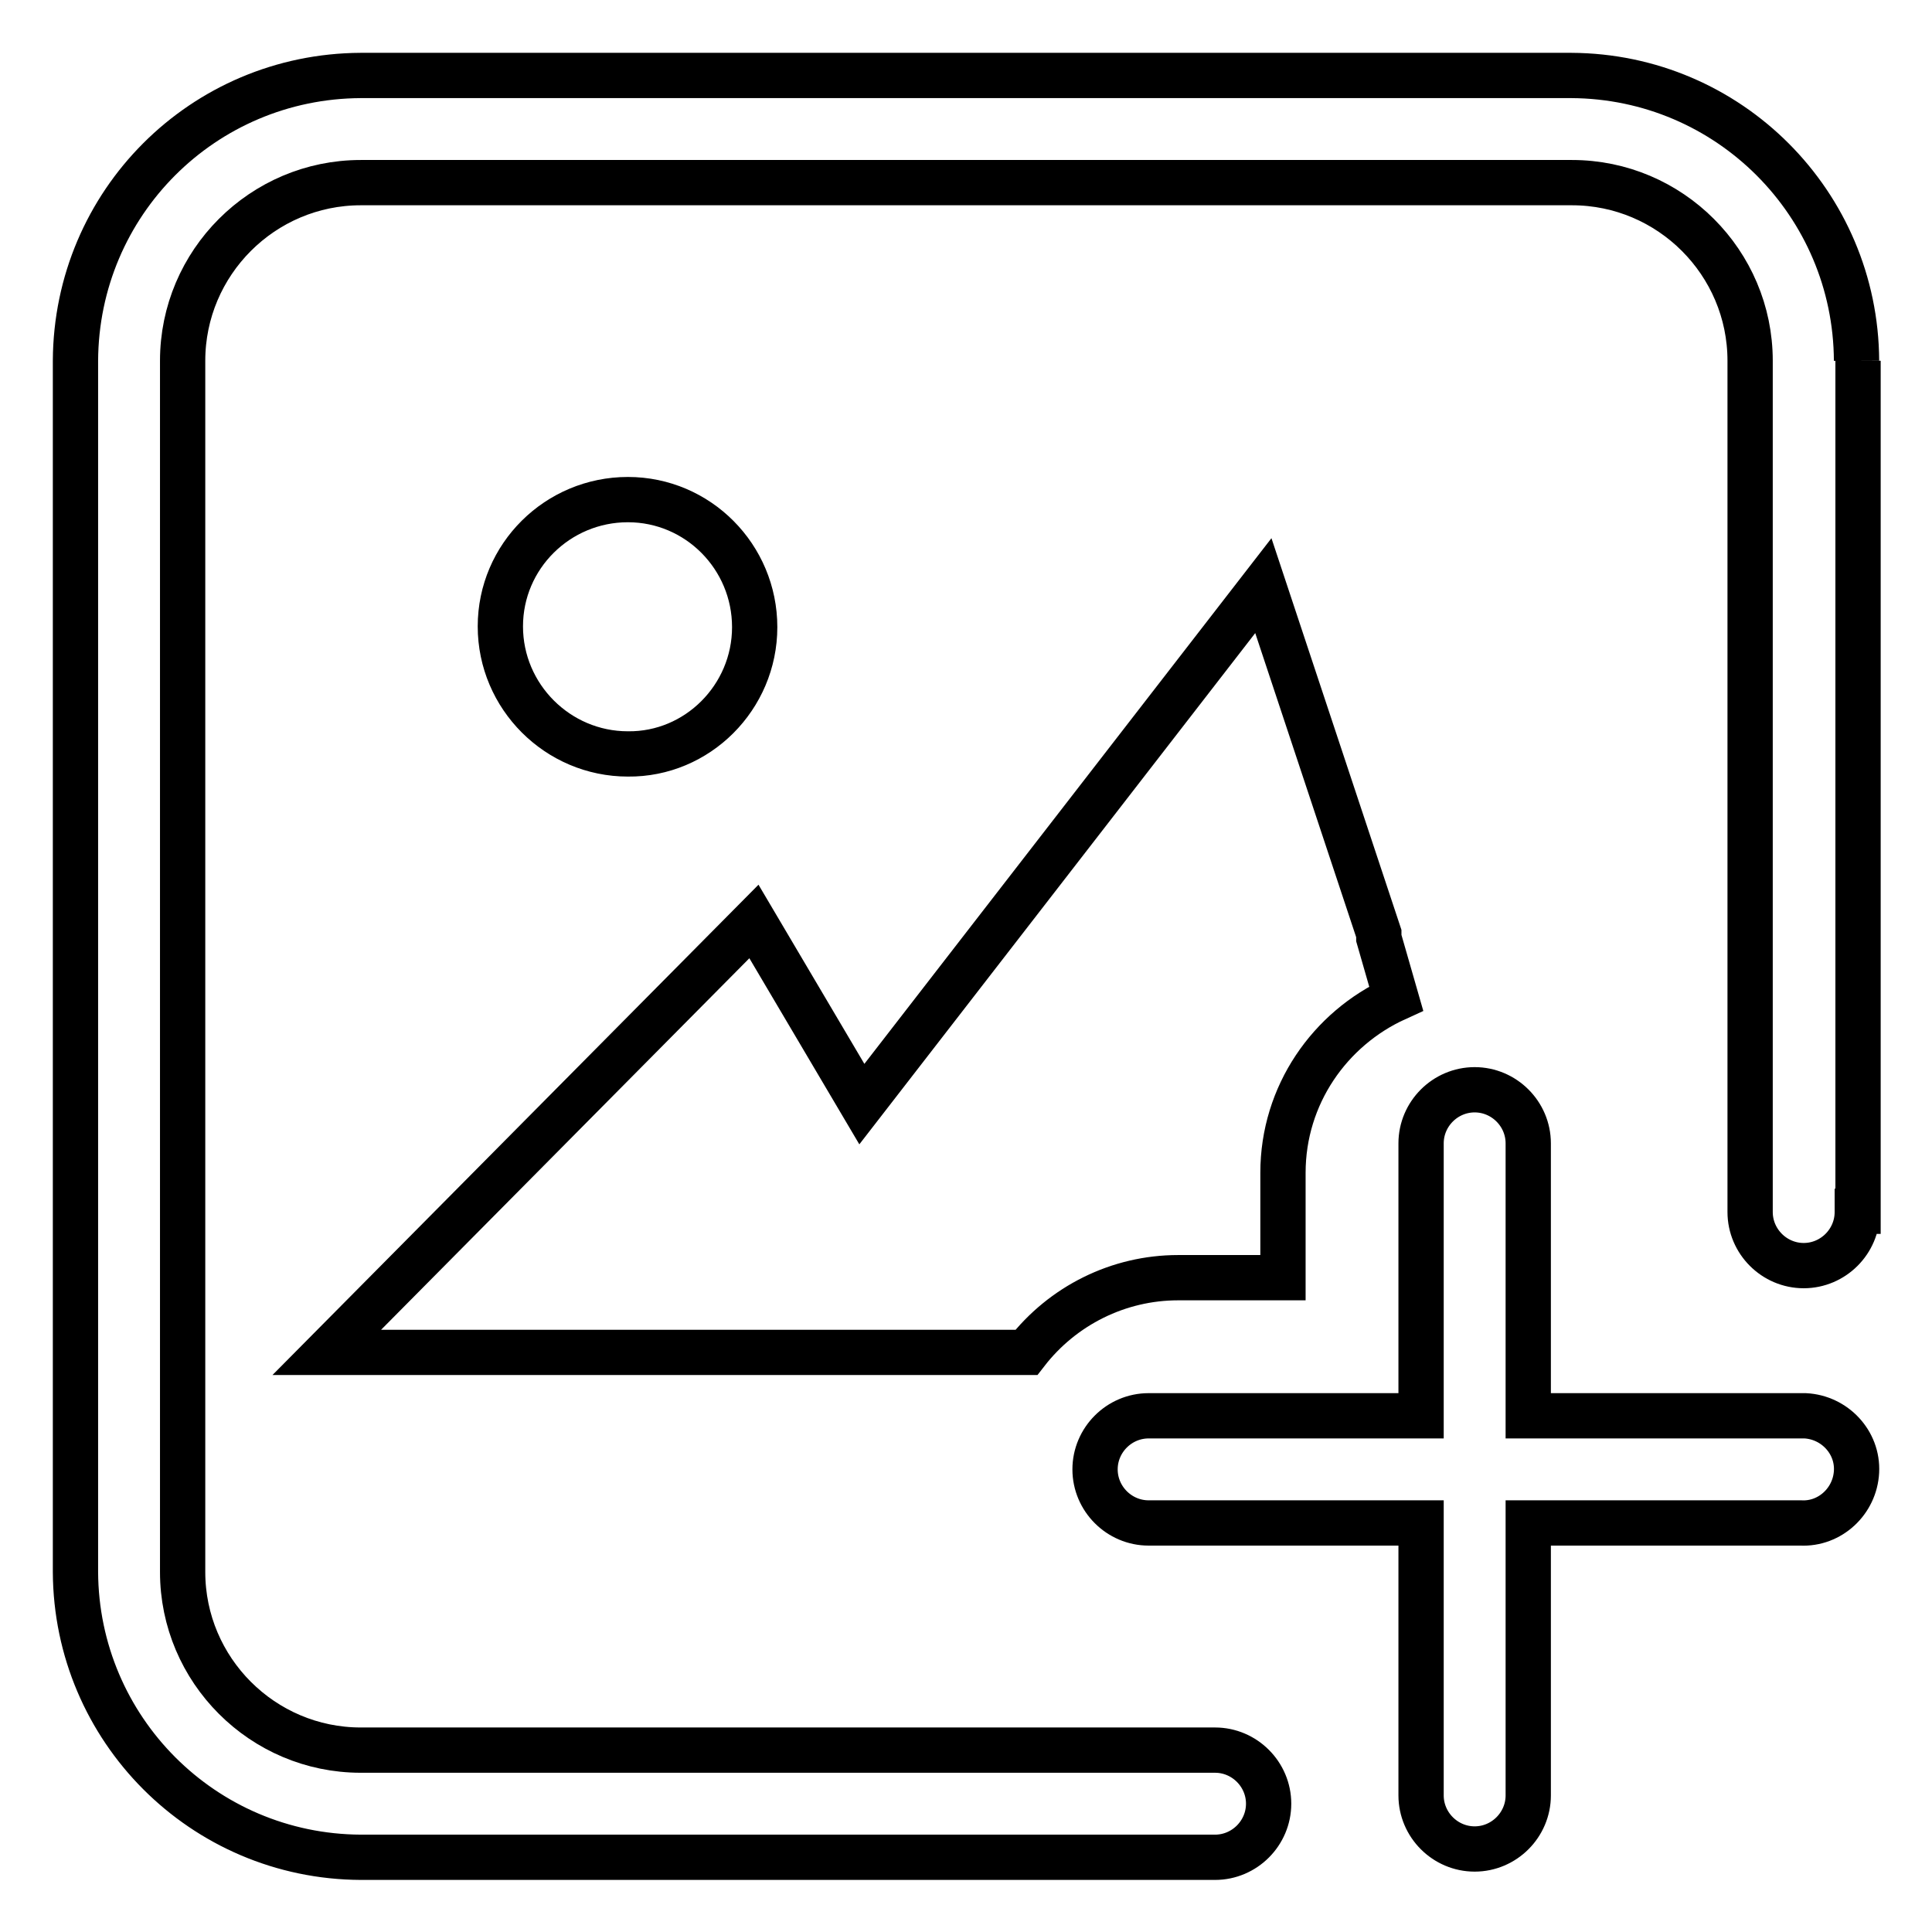
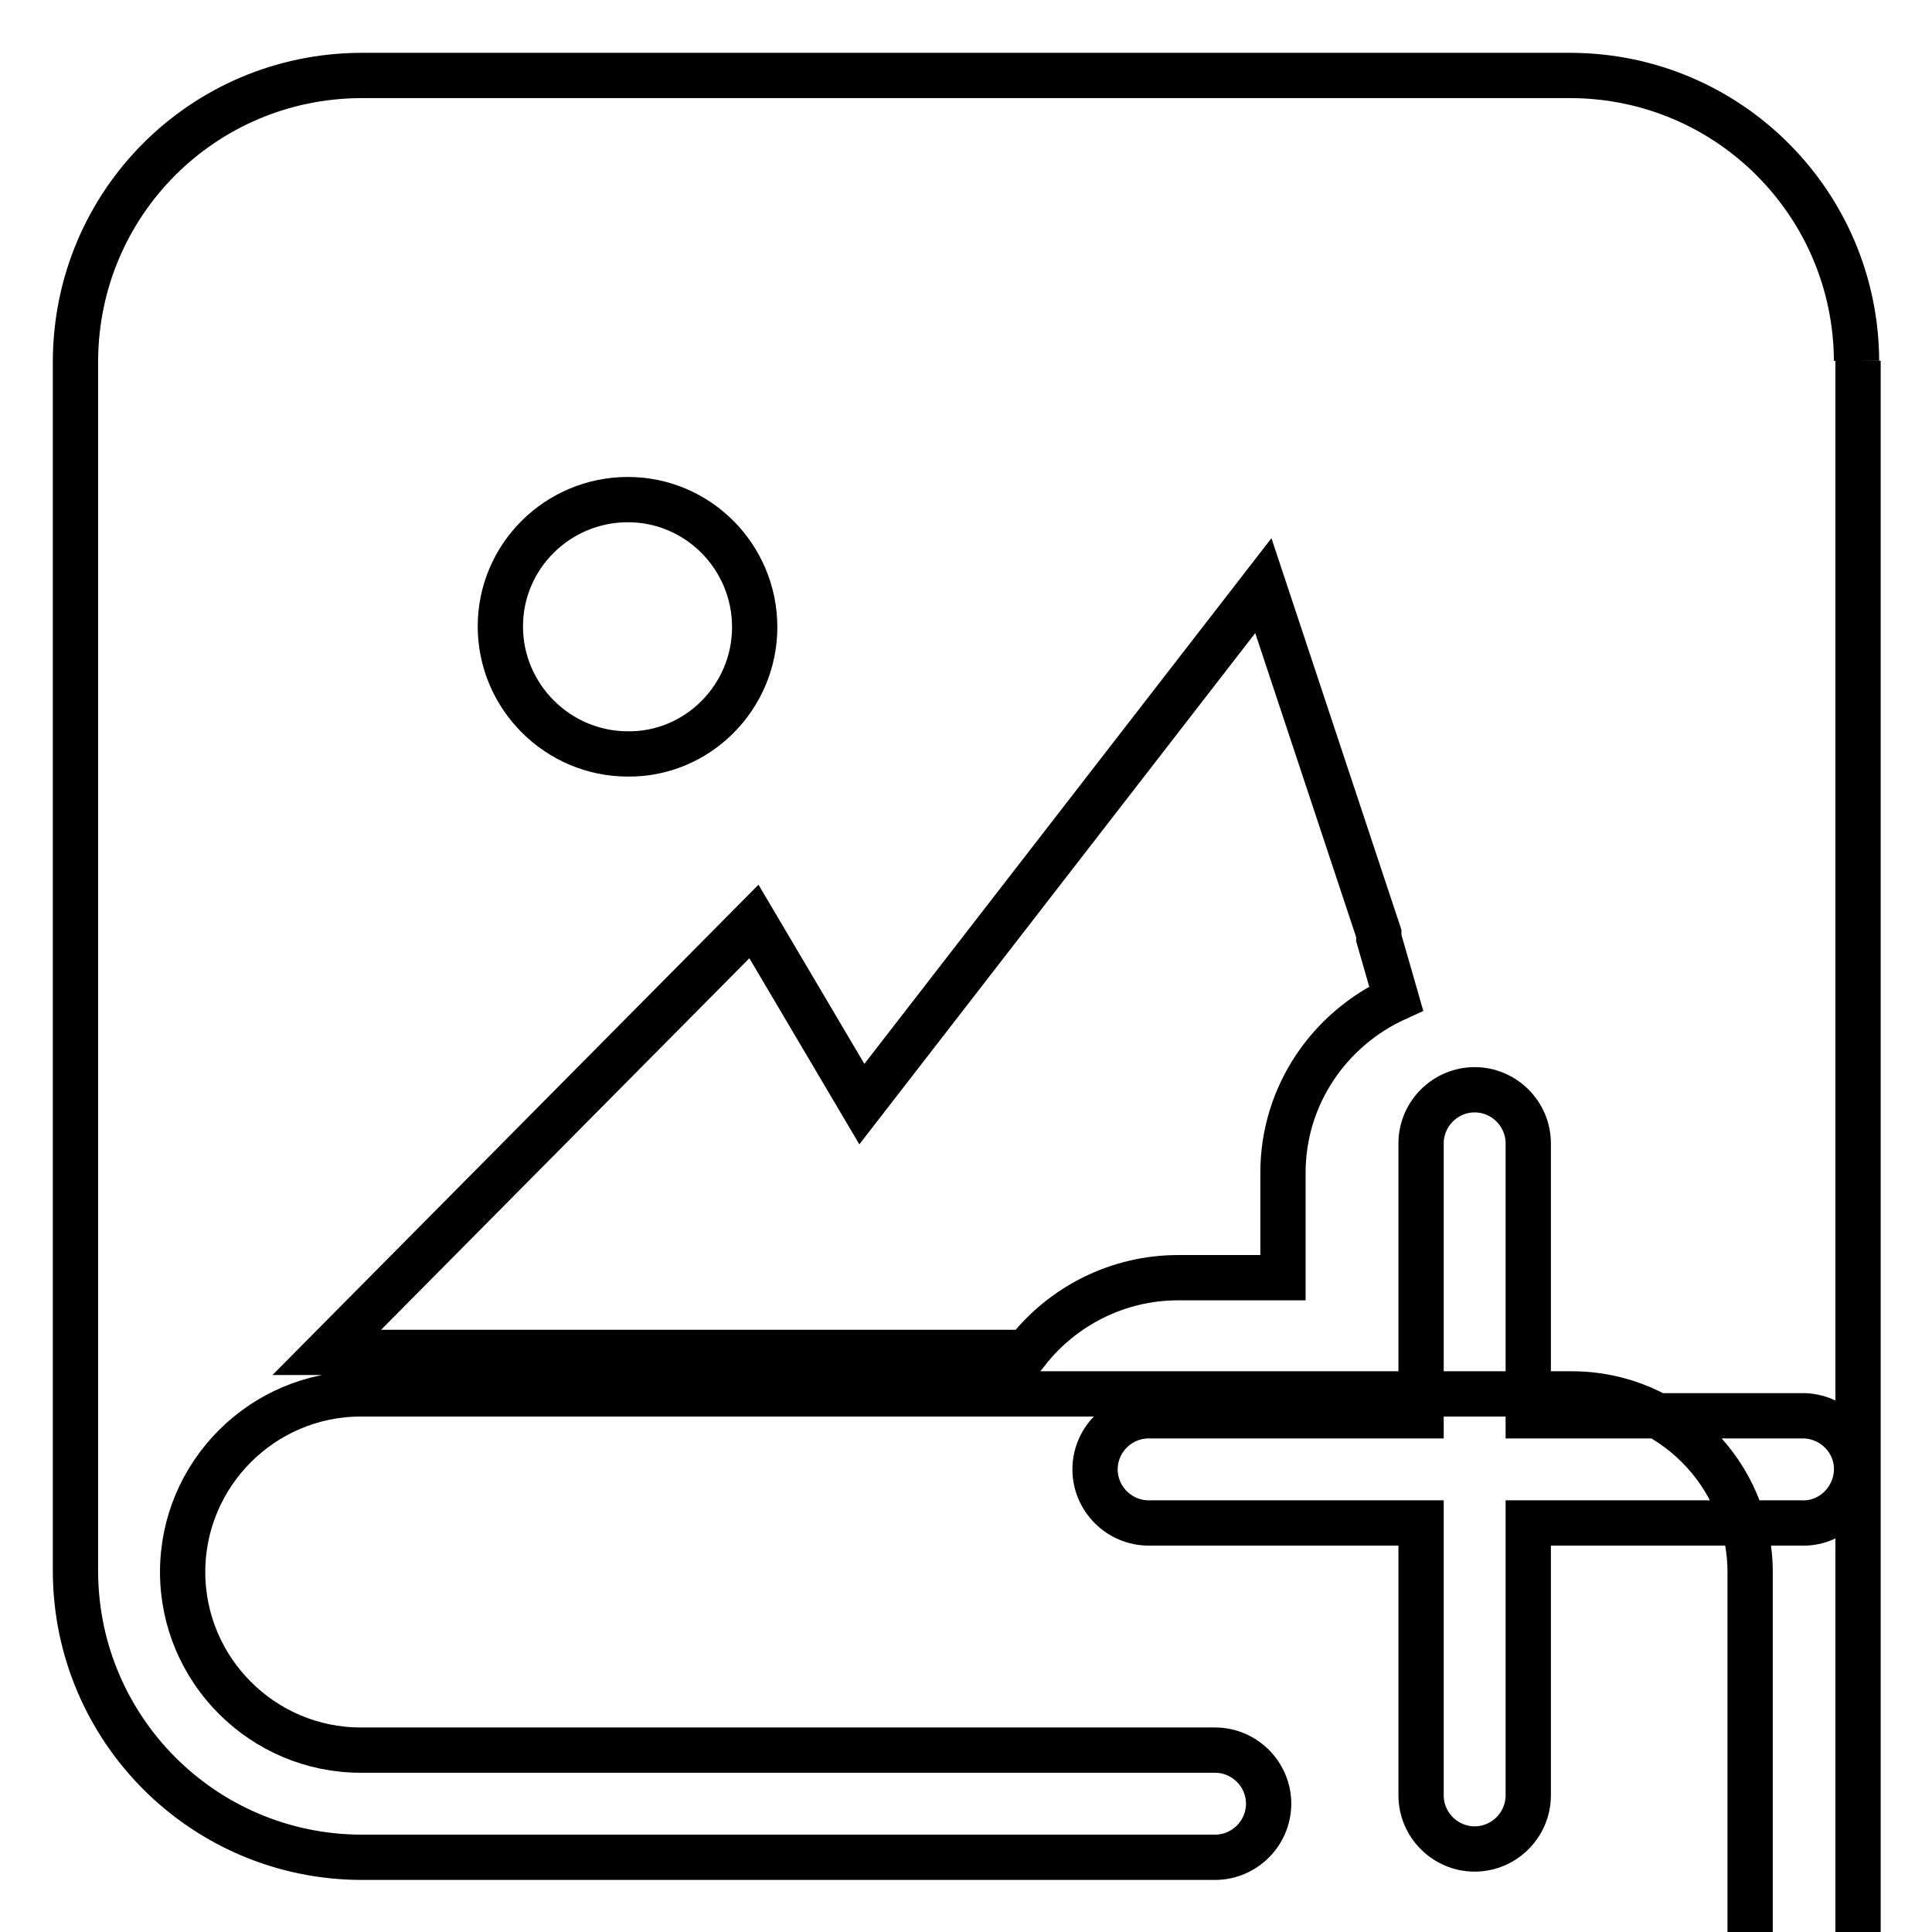
<svg xmlns="http://www.w3.org/2000/svg" version="1.1" x="0px" y="0px" viewBox="0 0 256 256" enable-background="new 0 0 256 256" xml:space="preserve">
  <g>
-     <path stroke-width="6" fill-opacity="0" stroke="#000000" d="M100,83.1c0-9.3-7.5-16.9-16.8-16.9c-9.3,0-16.9,7.5-16.9,16.8c0,0,0,0,0,0c0,9.3,7.6,16.9,16.9,16.9 C92.4,100,100,92.4,100,83.1z M156.1,169.3H170v-13.9c0-10.3,6.2-19.1,15-23.1l-2.3-8v-0.6h0l-15.3-46.1l-53.2,68.7l-14.3-24.2 l-56.6,57.1H136C140.8,173,148.2,169.3,156.1,169.3 M246,47.8c-0.1-20.8-16.9-37.7-37.8-37.8H47.8C26.9,10.1,10.1,26.9,10,47.8 v160.5c0.1,20.8,16.9,37.7,37.8,37.8H161v0l0,0c3.9,0,7.1-3.2,7.1-7.1c0-3.9-3.2-7.1-7.1-7.1l0,0v0H47.8c-13,0-23.6-10.6-23.6-23.6 V47.8c0-13,10.6-23.6,23.6-23.6h160.5c13,0,23.6,10.6,23.6,23.6v112.6c0,0.1,0,0.2,0,0.2c0,3.9,3.2,7.1,7.1,7.1 c3.9,0,7.1-3.2,7.1-7.1l0-0.1h0.1V47.8 M238.6,187.6h-36.1v-36.1c0-3.9-3.2-7.1-7.1-7.1c-3.9,0-7.1,3.2-7.1,7.1v36.1h-36.1 c-3.9,0-7.1,3.2-7.1,7.1c0,3.9,3.2,7.1,7.1,7.1h36.1v36.1c0,3.9,3.2,7.1,7.1,7.1c3.9,0,7.1-3.2,7.1-7.1v-36.1h36.1 c3.9,0.2,7.2-2.9,7.4-6.8c0.2-3.9-2.9-7.2-6.8-7.4C239,187.6,238.8,187.6,238.6,187.6" />
+     <path stroke-width="6" fill-opacity="0" stroke="#000000" d="M100,83.1c0-9.3-7.5-16.9-16.8-16.9c-9.3,0-16.9,7.5-16.9,16.8c0,0,0,0,0,0c0,9.3,7.6,16.9,16.9,16.9 C92.4,100,100,92.4,100,83.1z M156.1,169.3H170v-13.9c0-10.3,6.2-19.1,15-23.1l-2.3-8v-0.6h0l-15.3-46.1l-53.2,68.7l-14.3-24.2 l-56.6,57.1H136C140.8,173,148.2,169.3,156.1,169.3 M246,47.8c-0.1-20.8-16.9-37.7-37.8-37.8H47.8C26.9,10.1,10.1,26.9,10,47.8 v160.5c0.1,20.8,16.9,37.7,37.8,37.8H161v0l0,0c3.9,0,7.1-3.2,7.1-7.1c0-3.9-3.2-7.1-7.1-7.1l0,0v0H47.8c-13,0-23.6-10.6-23.6-23.6 c0-13,10.6-23.6,23.6-23.6h160.5c13,0,23.6,10.6,23.6,23.6v112.6c0,0.1,0,0.2,0,0.2c0,3.9,3.2,7.1,7.1,7.1 c3.9,0,7.1-3.2,7.1-7.1l0-0.1h0.1V47.8 M238.6,187.6h-36.1v-36.1c0-3.9-3.2-7.1-7.1-7.1c-3.9,0-7.1,3.2-7.1,7.1v36.1h-36.1 c-3.9,0-7.1,3.2-7.1,7.1c0,3.9,3.2,7.1,7.1,7.1h36.1v36.1c0,3.9,3.2,7.1,7.1,7.1c3.9,0,7.1-3.2,7.1-7.1v-36.1h36.1 c3.9,0.2,7.2-2.9,7.4-6.8c0.2-3.9-2.9-7.2-6.8-7.4C239,187.6,238.8,187.6,238.6,187.6" />
  </g>
</svg>